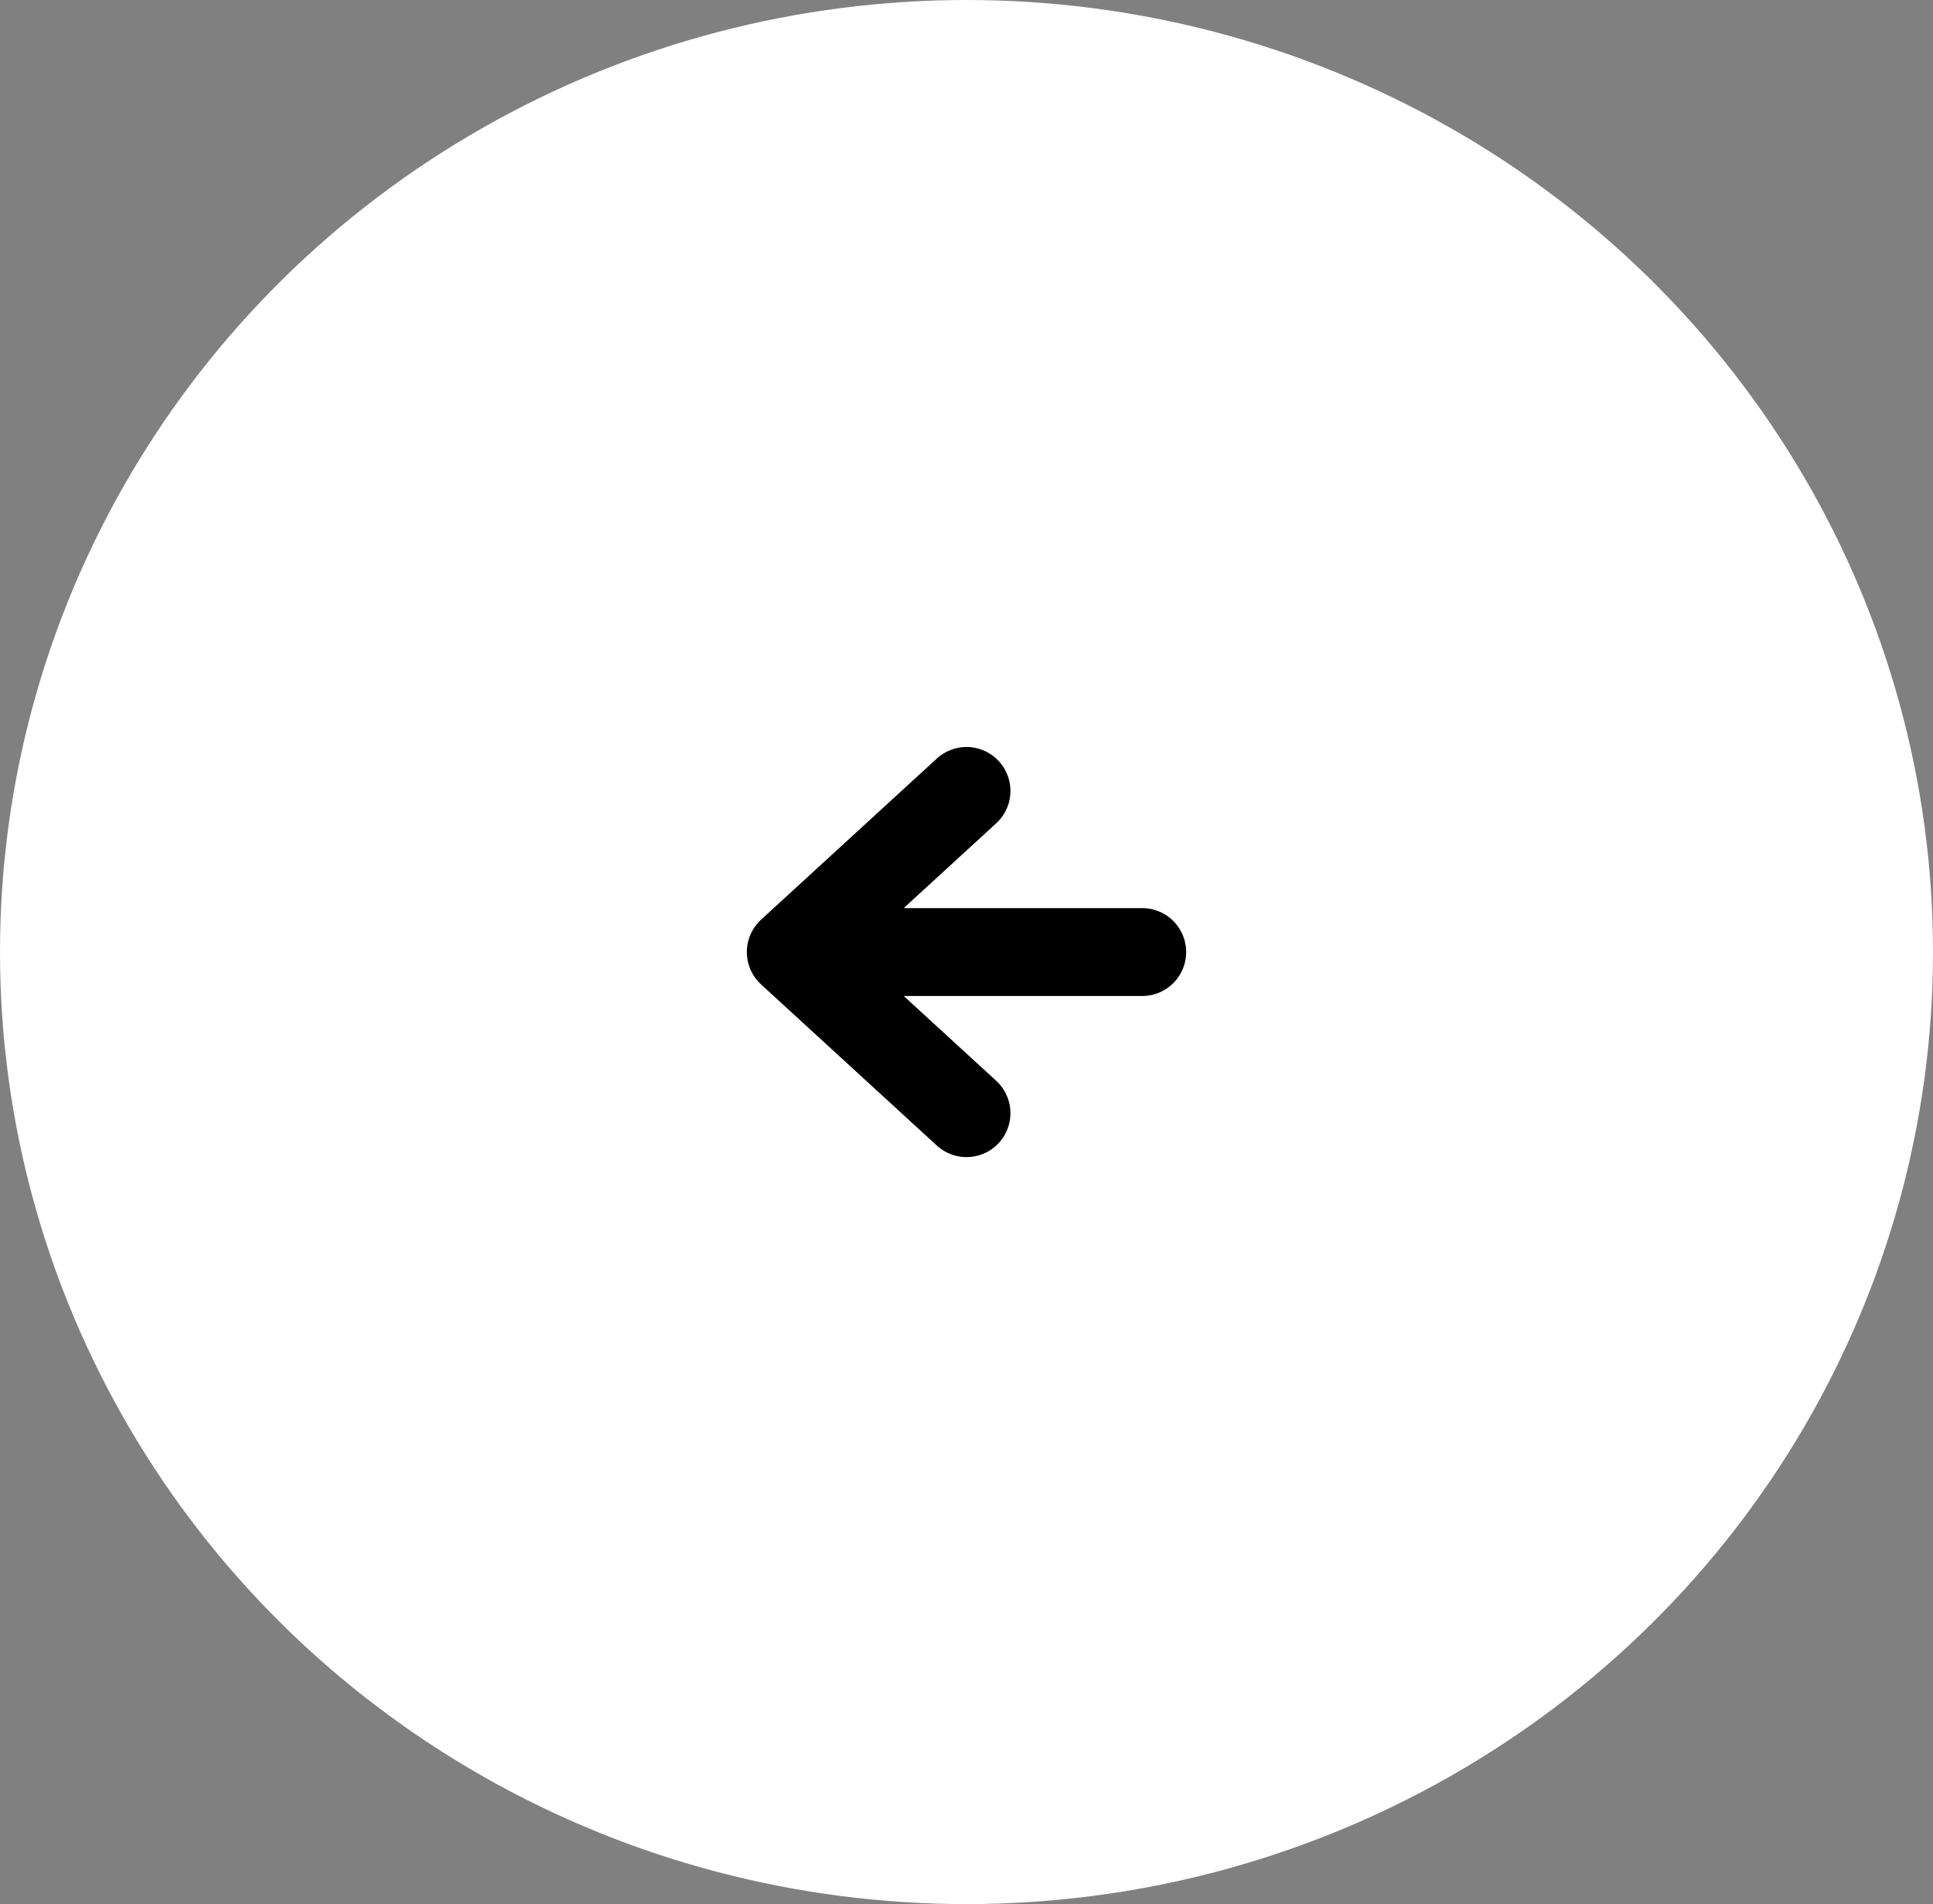
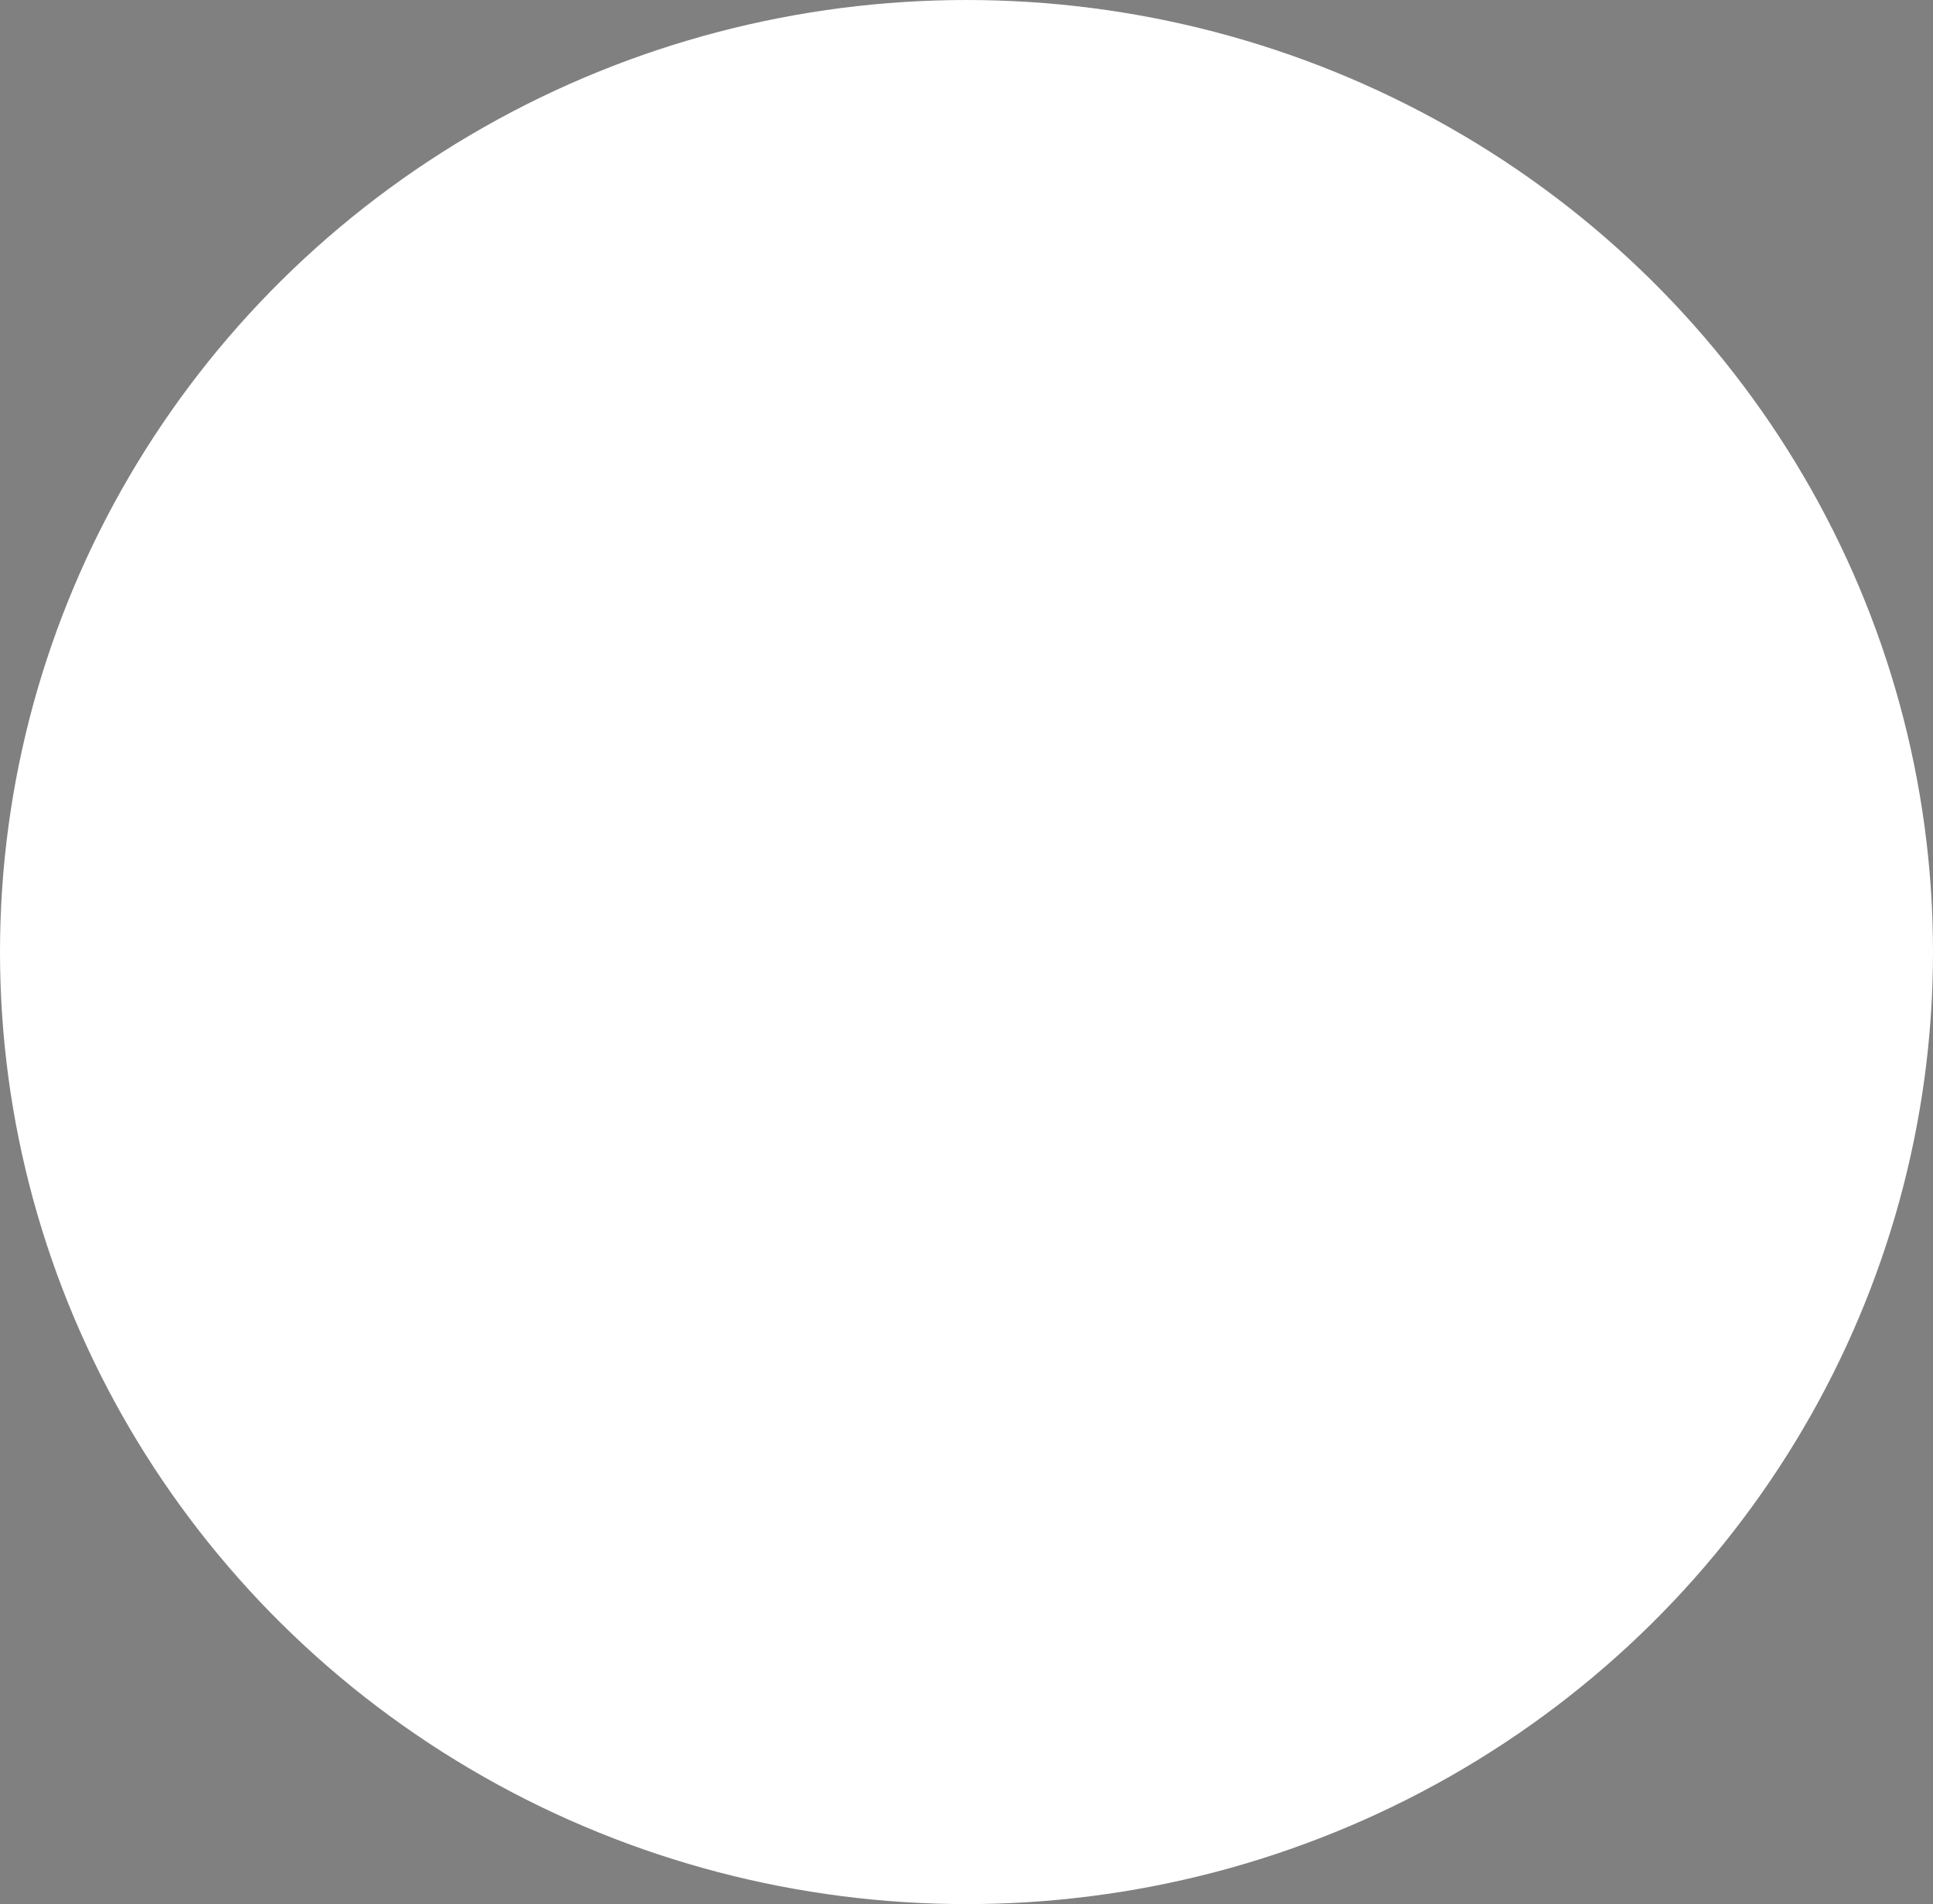
<svg xmlns="http://www.w3.org/2000/svg" width="66" height="65">
  <rect width="100%" height="100%" fill="#808080" stroke="none" />
  <g fill="none" fill-rule="evenodd" transform="translate(1 1)">
    <ellipse cx="32" cy="31.5" fill="#FFF" stroke="#FFF" stroke-width="2" rx="32" ry="31.5" transform="rotate(-180 32 31.5)" />
-     <path d="M32 37l-6-5.5 6-5.5m6 5.5H28" stroke="#000" stroke-linecap="round" stroke-linejoin="round" stroke-width="3" />
  </g>
</svg>